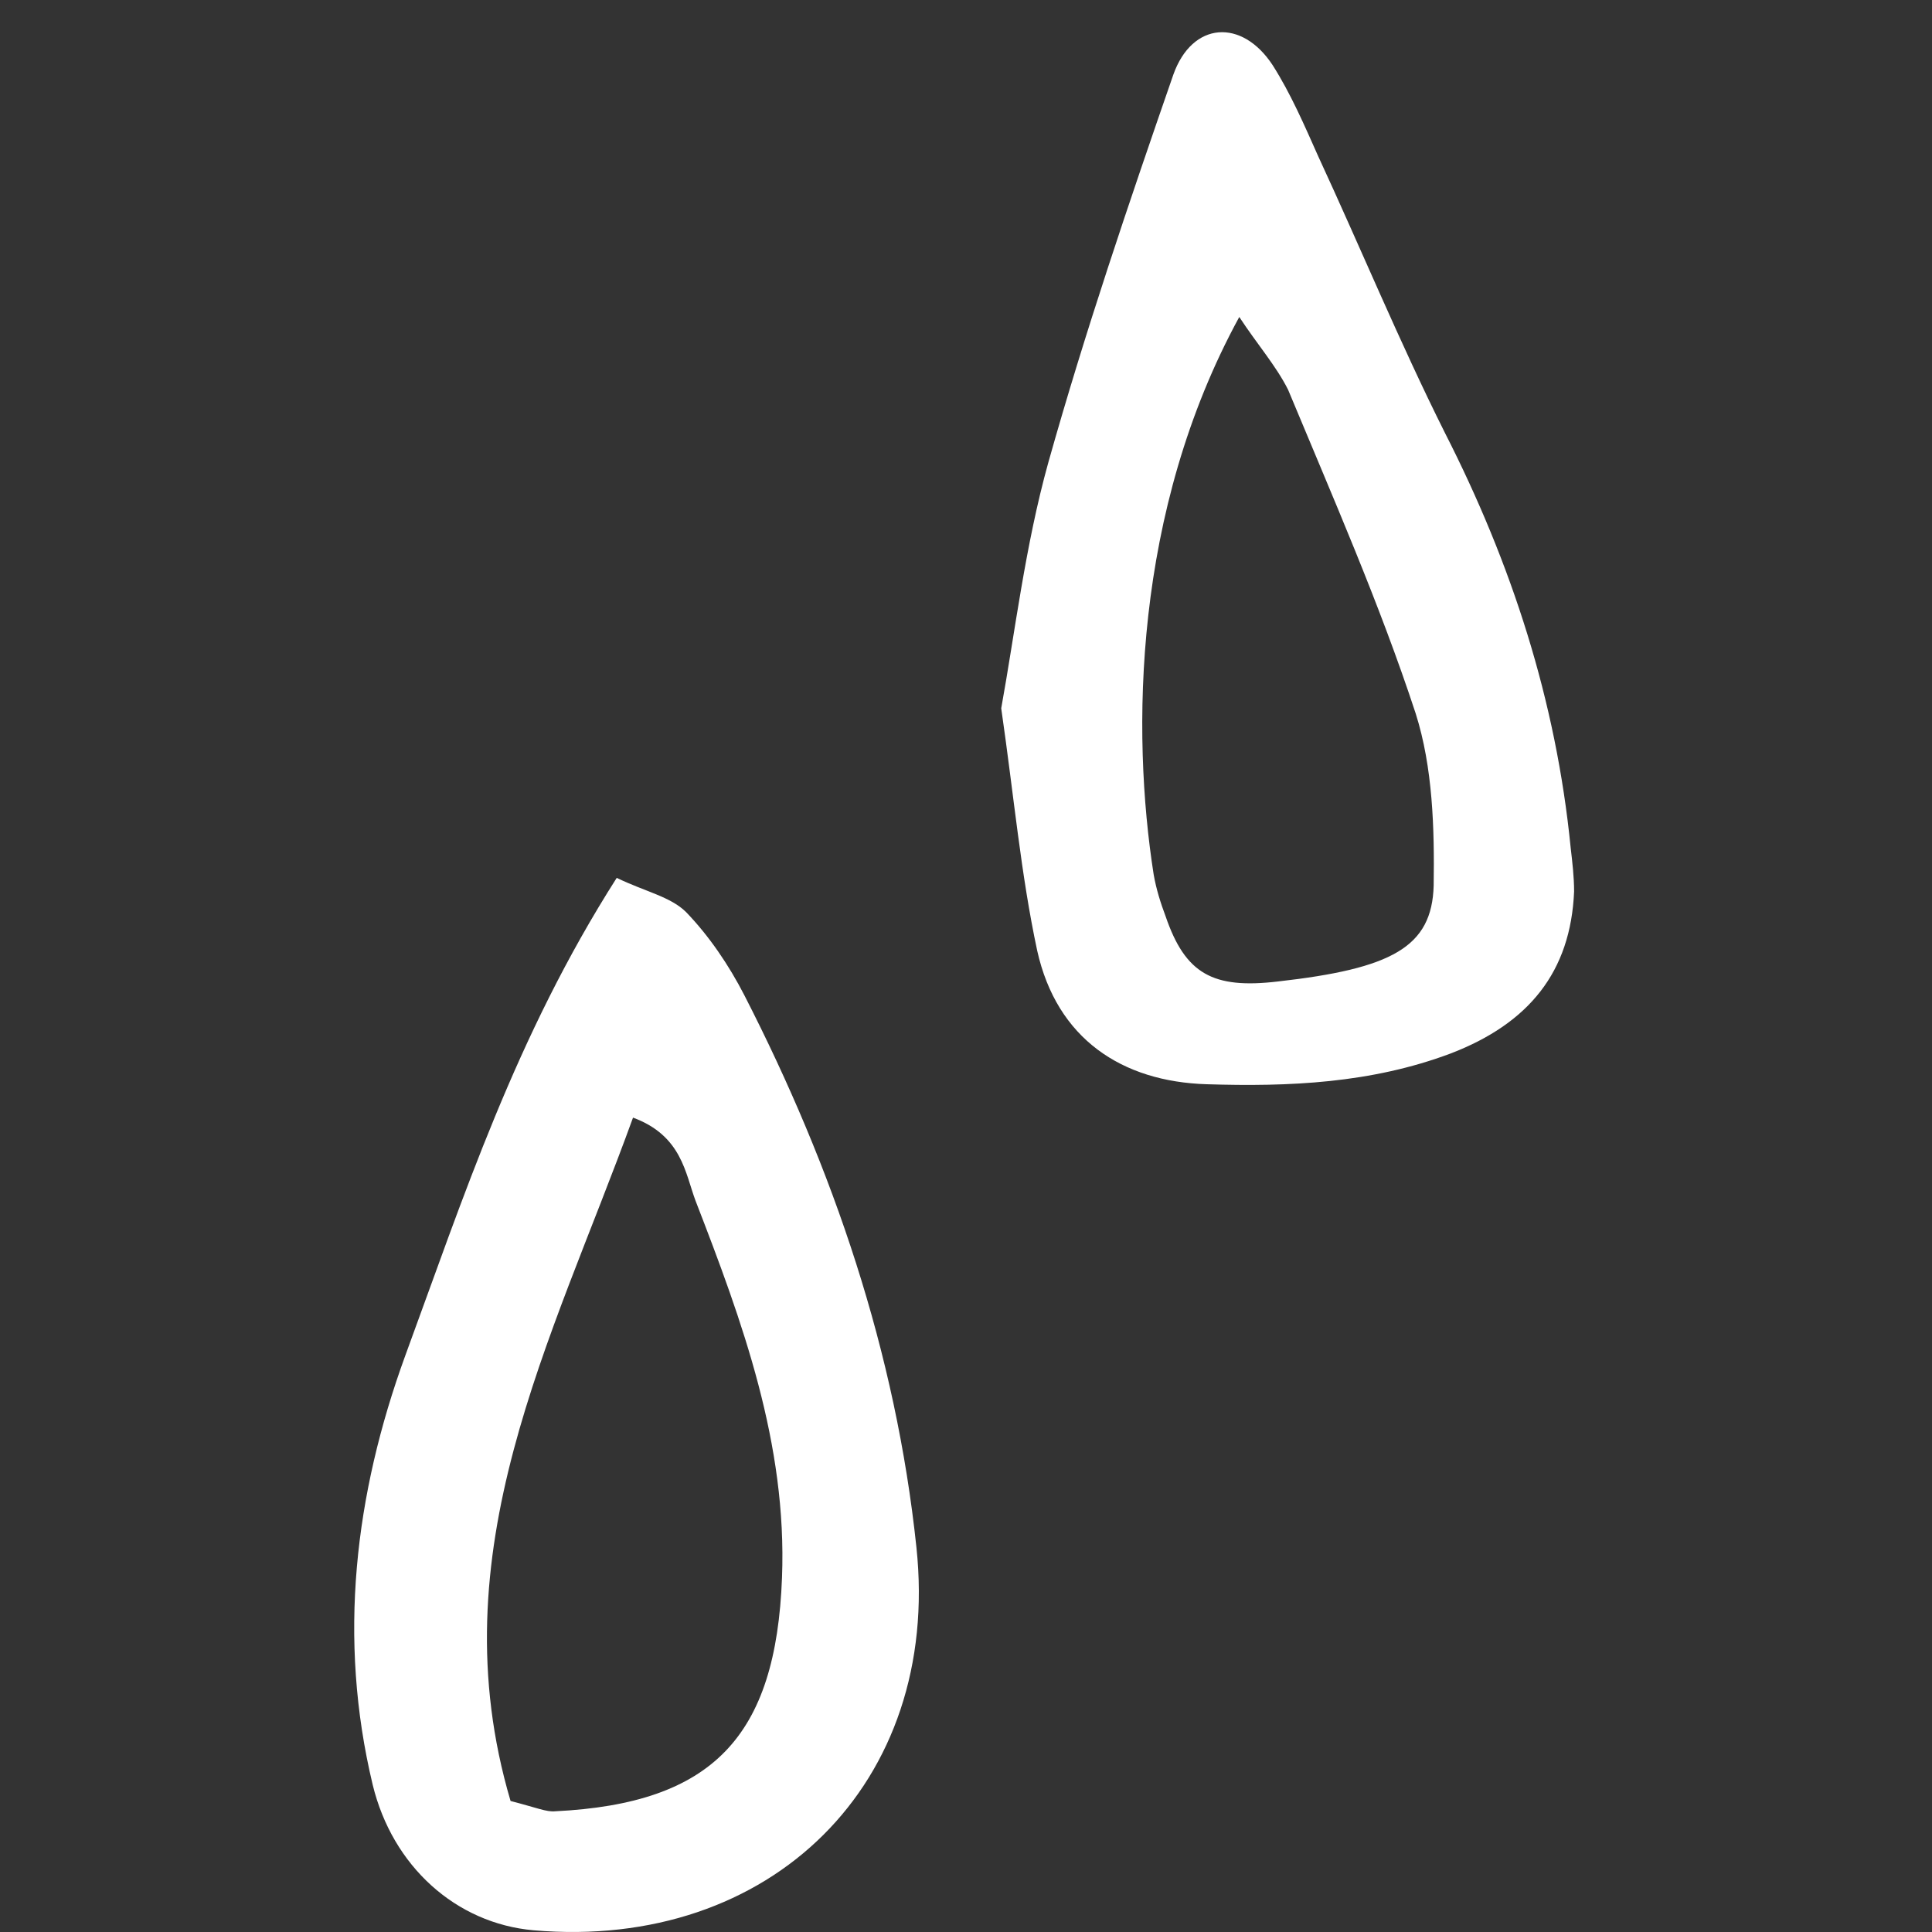
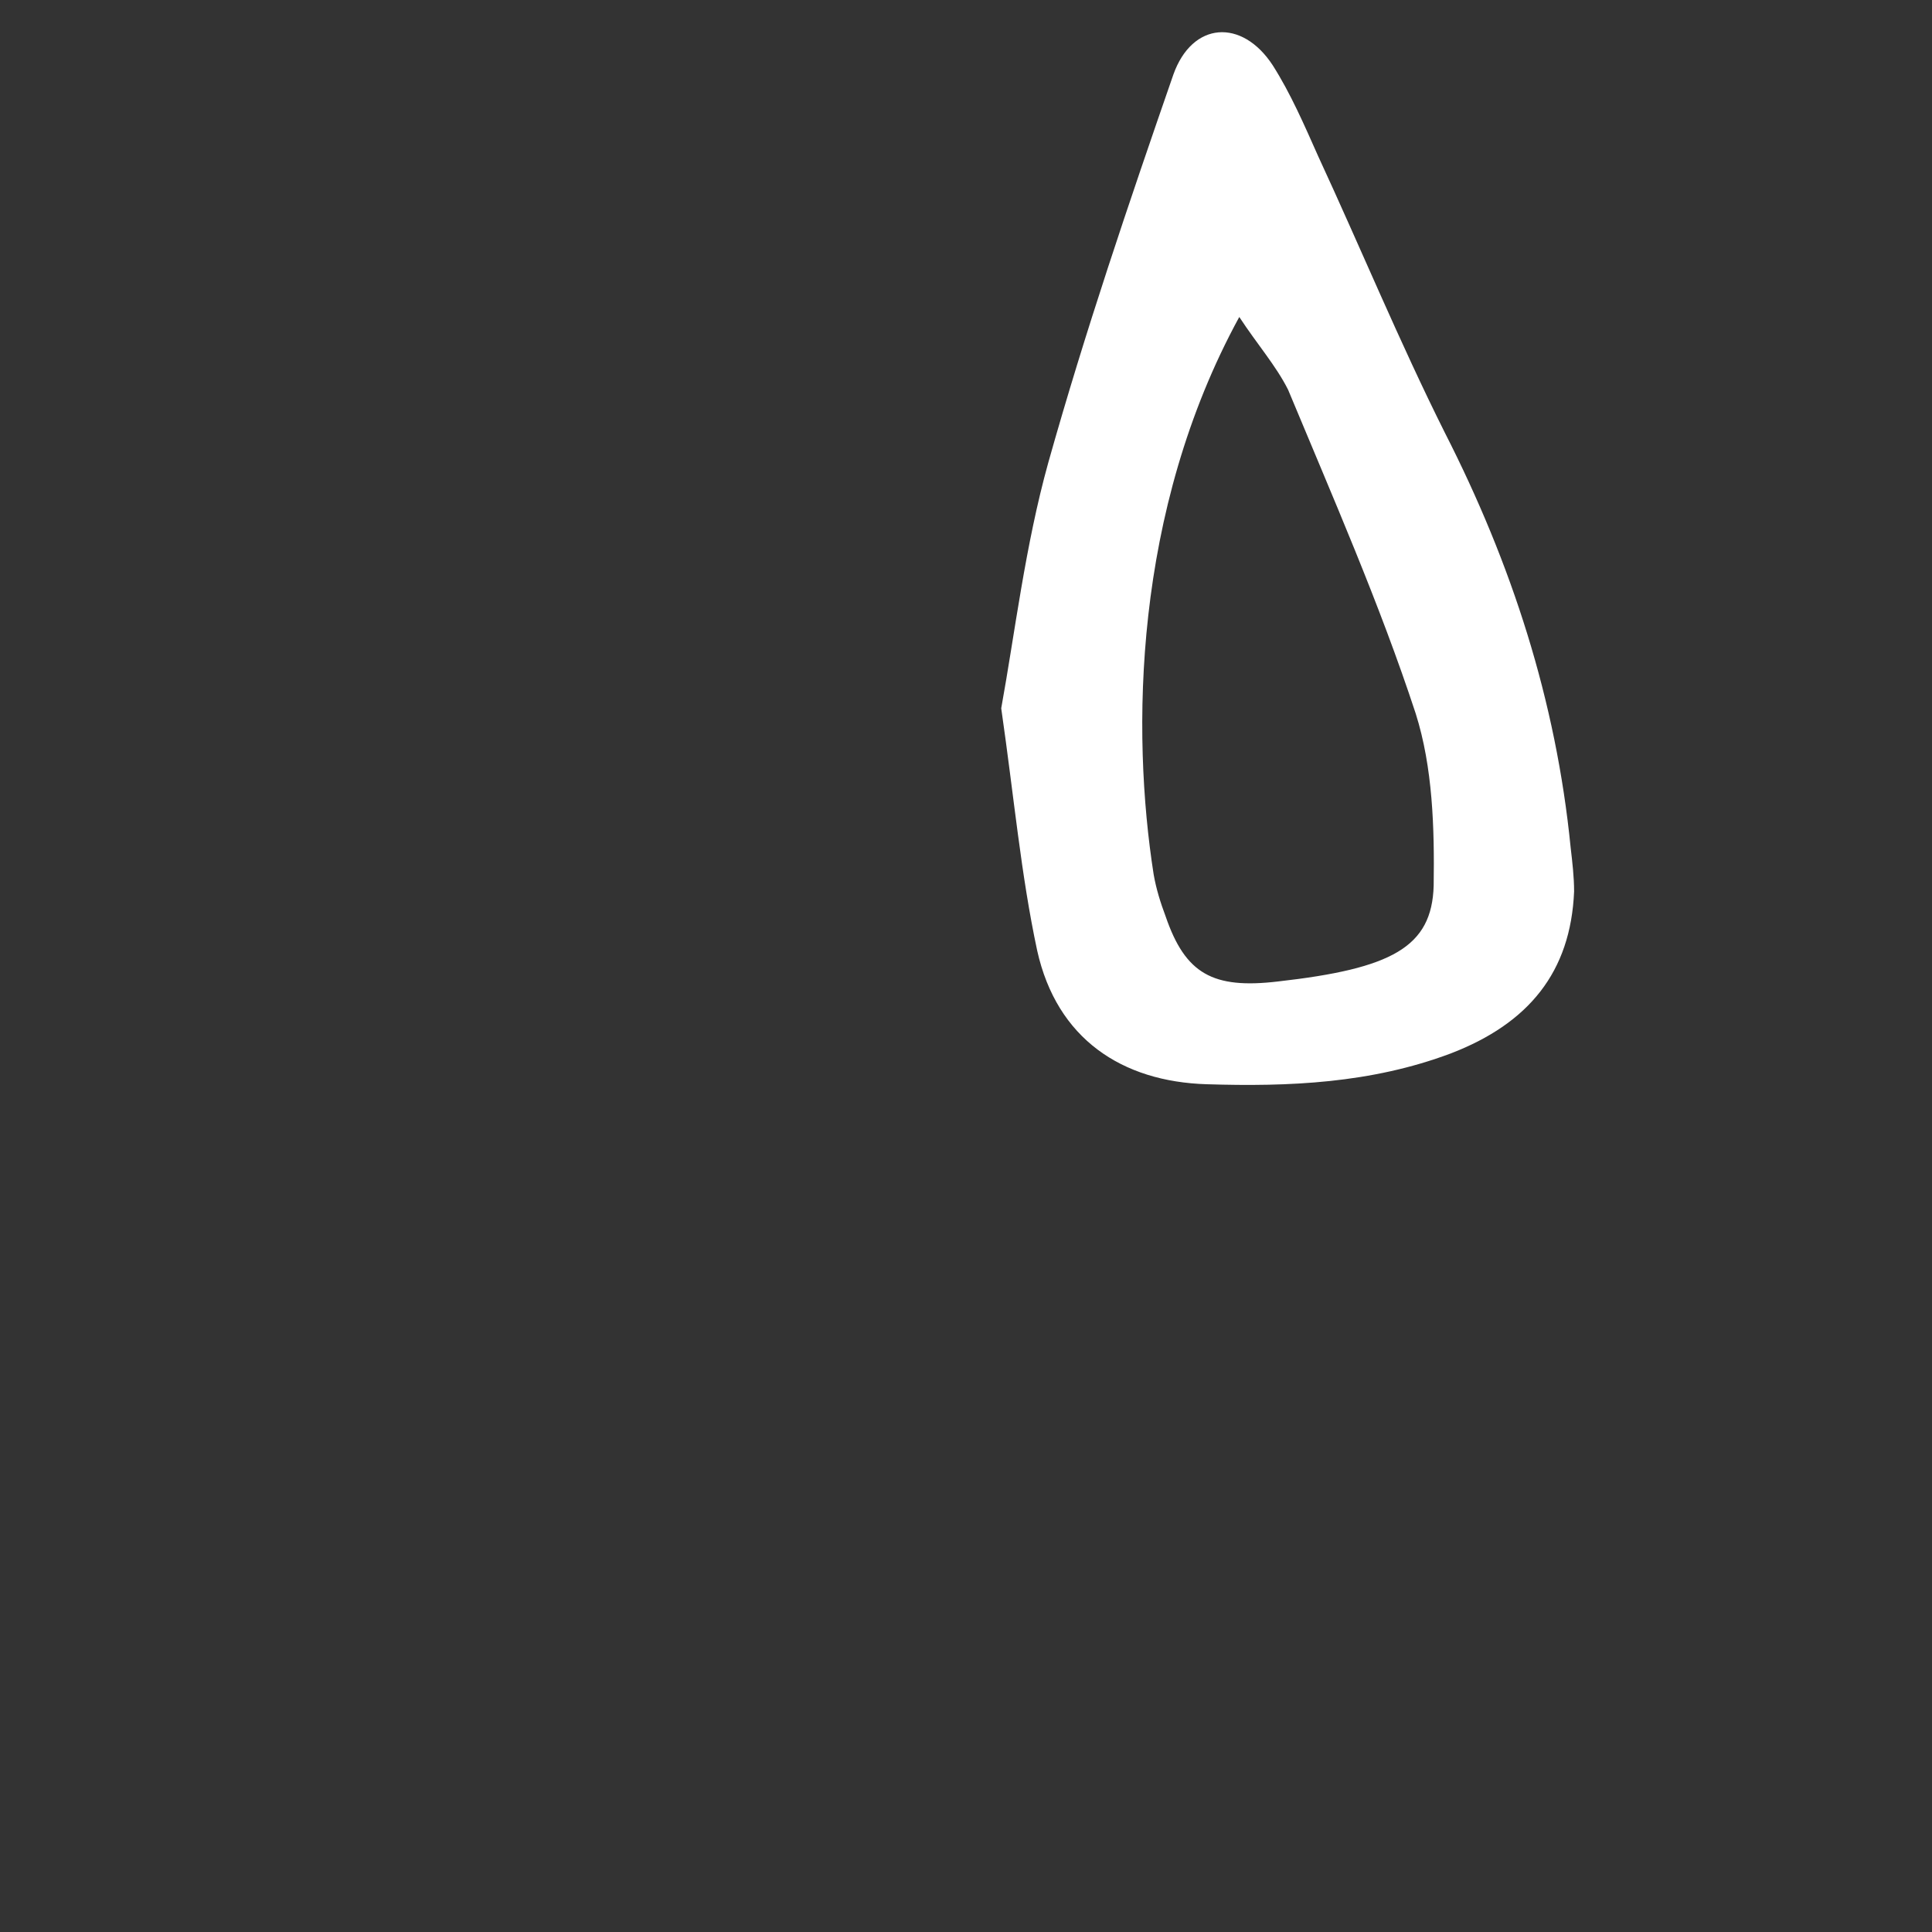
<svg xmlns="http://www.w3.org/2000/svg" width="60" height="60" viewBox="0 0 60 60" fill="none">
  <rect x="0" y="0" width="60" height="60" fill="#333333" stroke="none" />
-   <path d="M19.153 27.263C20.031 27.689 20.829 27.848 21.308 28.327C22.026 29.072 22.637 29.976 23.116 30.907C25.882 36.305 27.823 41.996 28.461 48.06C29.233 55.373 23.94 60.585 16.574 59.947C14.154 59.734 12.186 57.953 11.574 55.426C10.484 50.879 11.016 46.411 12.585 42.103C14.393 37.183 16.015 32.183 19.153 27.263ZM15.856 55.931C16.68 56.144 16.973 56.277 17.239 56.251C22.132 56.011 24.1 53.937 24.286 48.99C24.445 44.842 23.063 41.065 21.6 37.289C21.281 36.438 21.174 35.268 19.659 34.709C17.132 41.677 13.569 48.193 15.856 55.931Z" fill="white" />
  <path d="M31.094 21.997C31.519 19.657 31.838 16.945 32.556 14.365C33.7 10.296 35.056 6.307 36.439 2.318C37.024 0.669 38.567 0.563 39.524 2.025C40.083 2.903 40.508 3.887 40.934 4.844C42.263 7.716 43.46 10.615 44.869 13.434C46.944 17.503 48.327 21.758 48.779 26.332C48.832 26.784 48.885 27.236 48.885 27.688C48.779 30.188 47.476 31.784 45.056 32.715C42.582 33.645 40.029 33.752 37.476 33.672C34.843 33.592 32.822 32.263 32.211 29.523C31.705 27.157 31.493 24.763 31.094 21.997ZM38.487 9.844C35.189 15.881 35.136 22.742 35.828 27.157C35.907 27.609 36.04 28.034 36.2 28.46C36.811 30.241 37.662 30.72 39.684 30.481C43.221 30.082 44.471 29.417 44.524 27.502C44.55 25.721 44.497 23.832 43.965 22.157C42.848 18.753 41.386 15.429 40.003 12.104C39.63 11.36 39.045 10.695 38.487 9.844Z" fill="white" />
</svg>